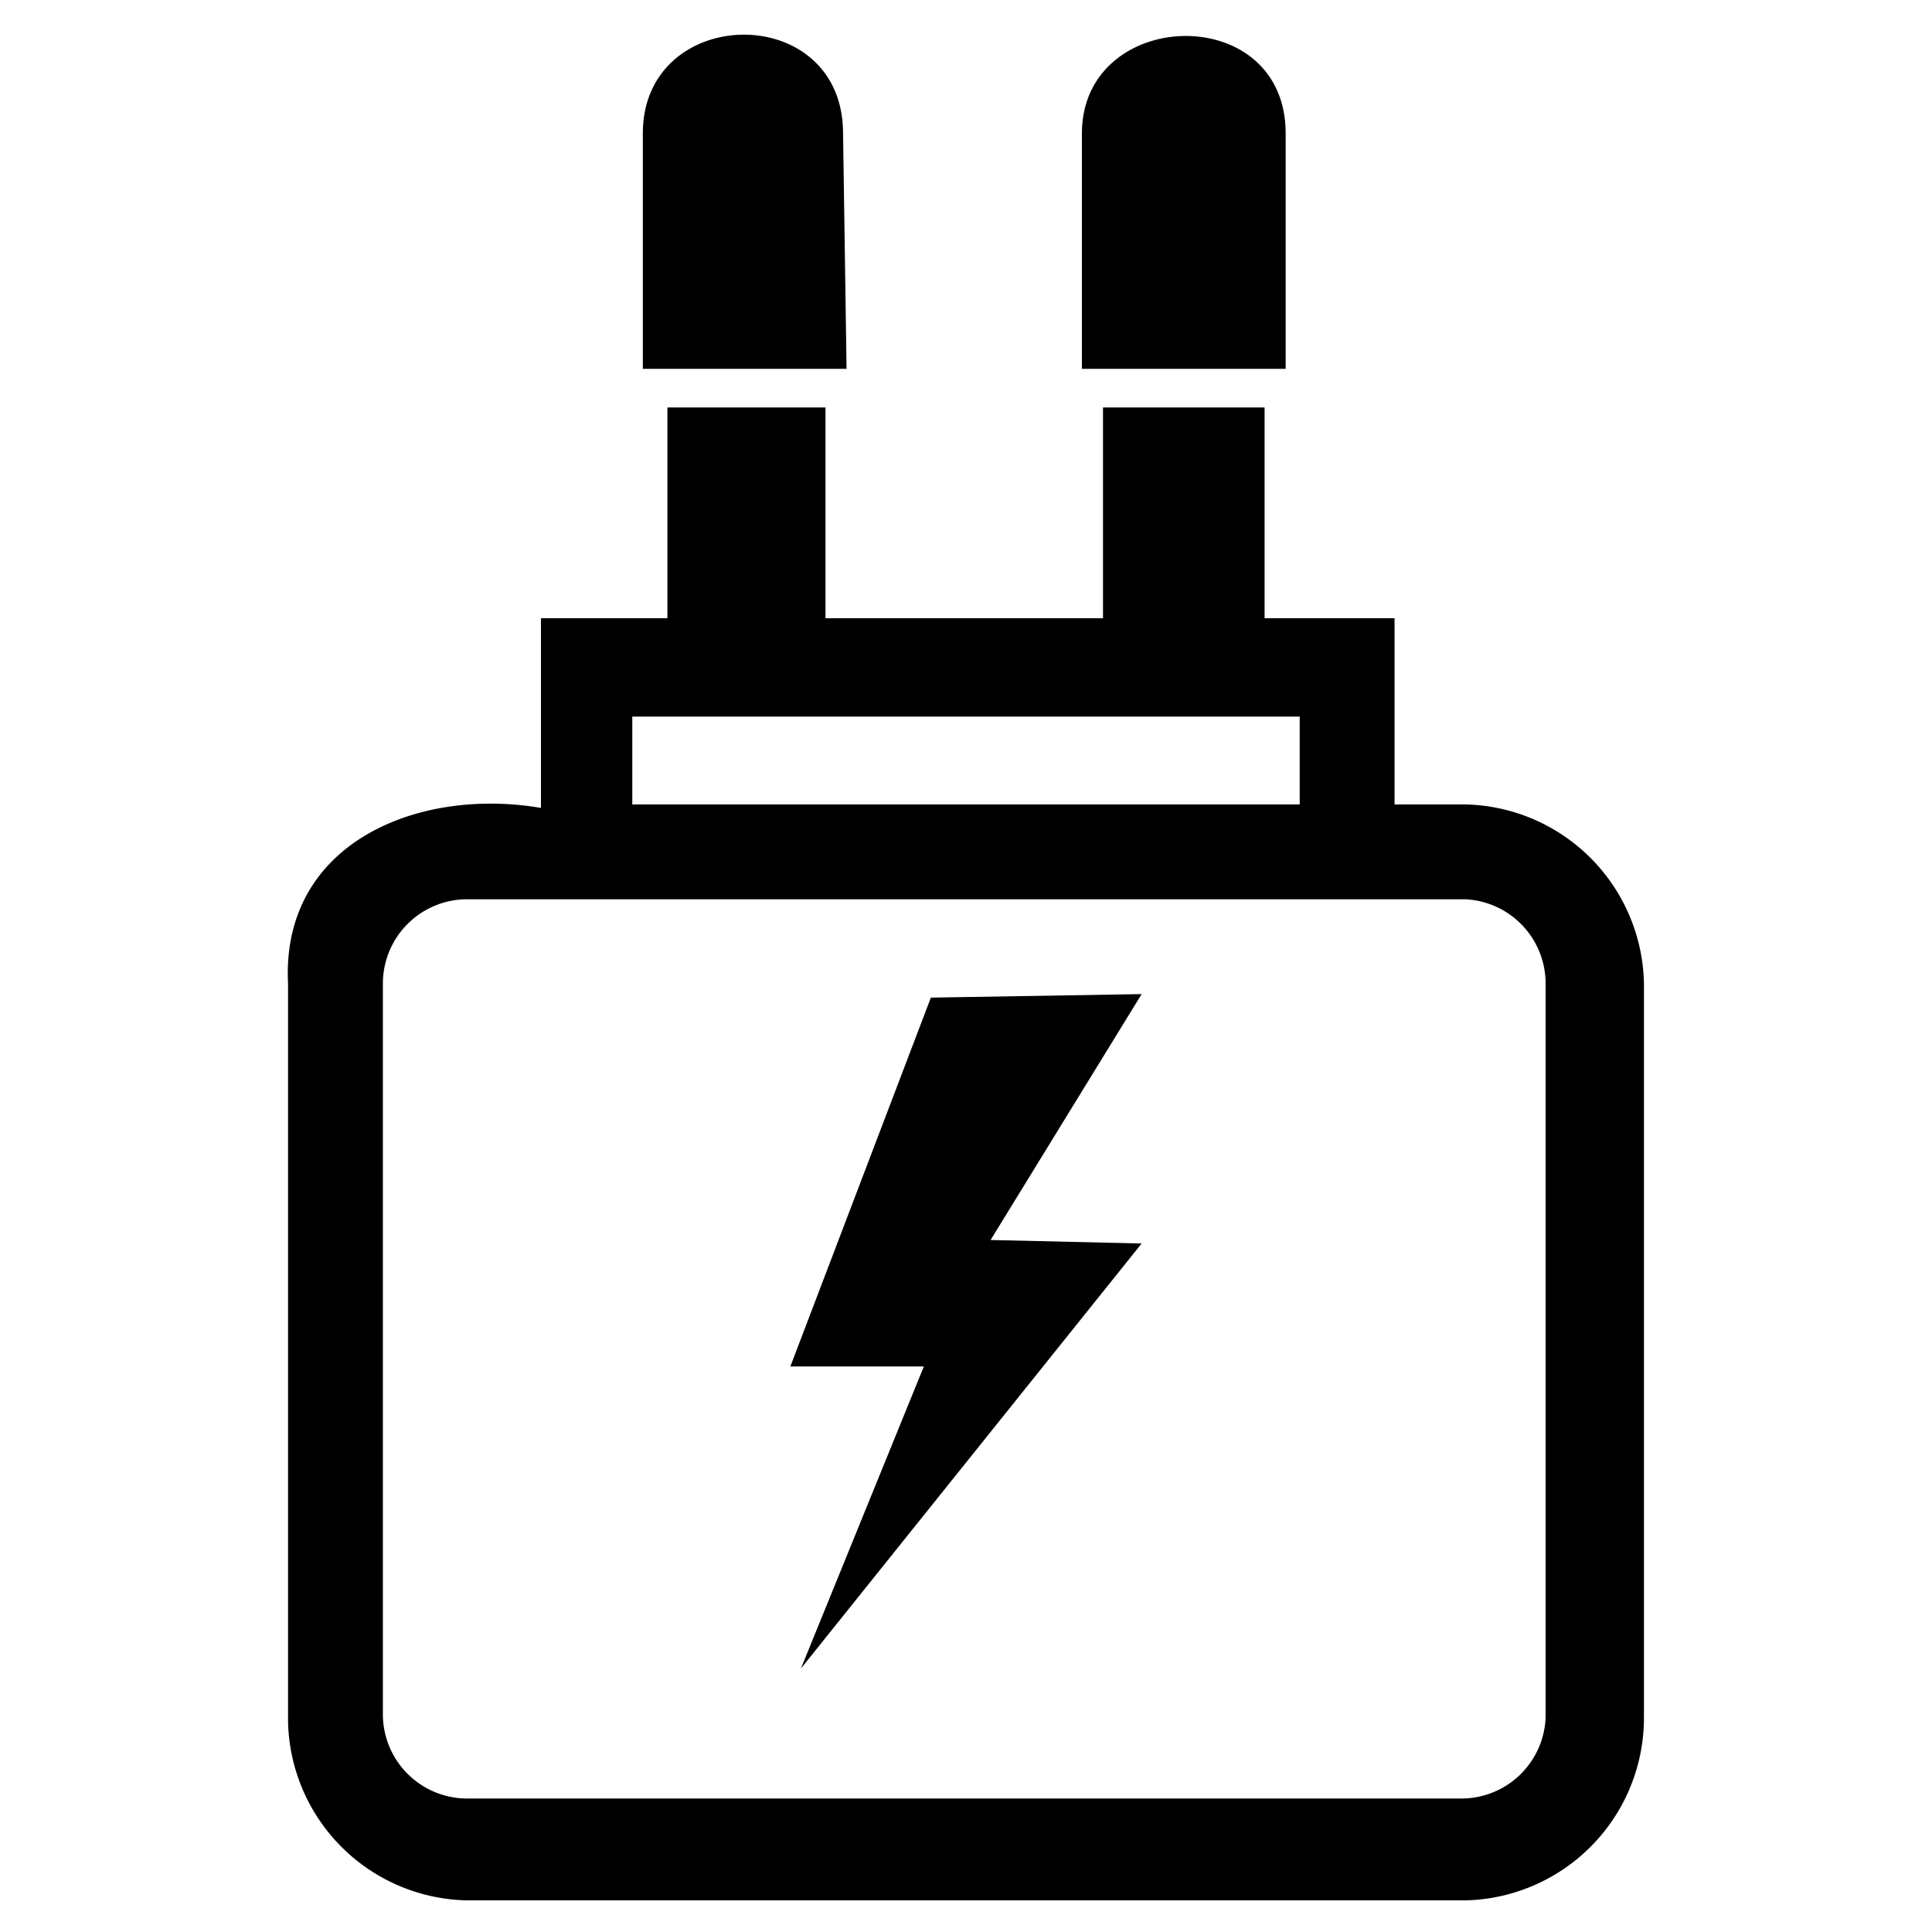
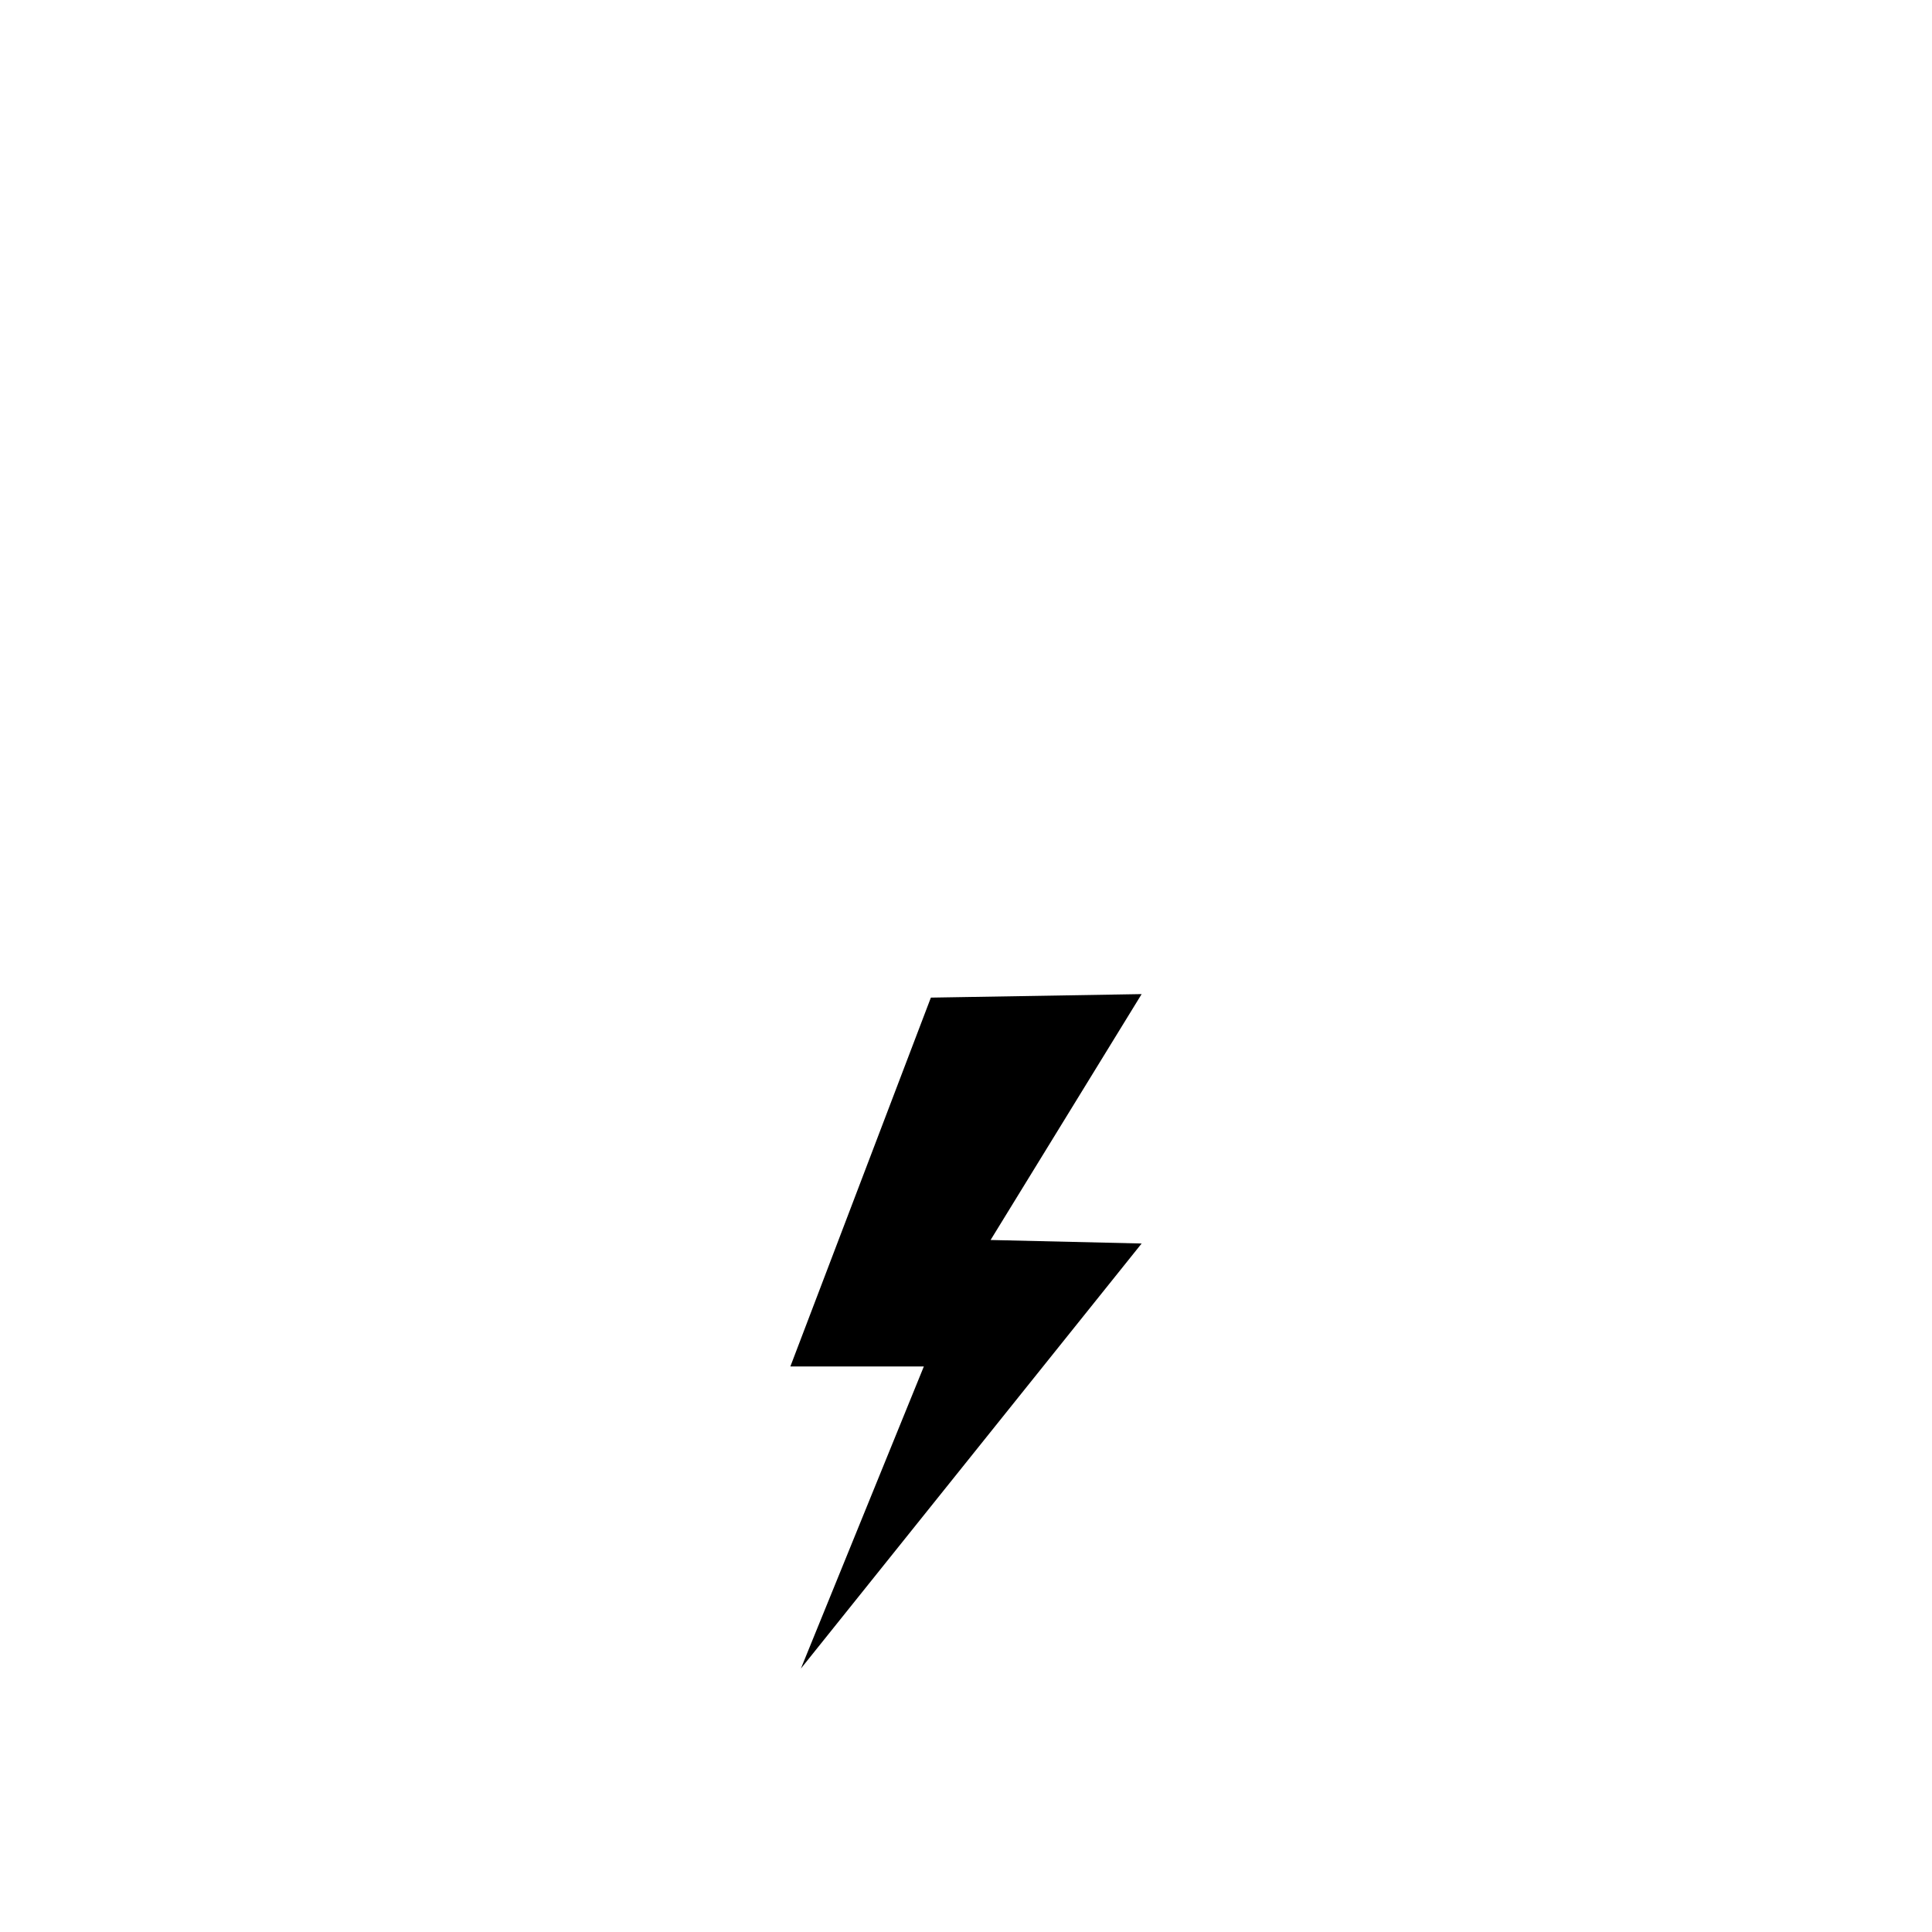
<svg xmlns="http://www.w3.org/2000/svg" data-name="Слой 1" viewBox="0 0 55 55">
  <path d="M0 0h55v55H0z" style="fill:none" />
-   <path d="M41.7 22.9h-2v-5.3H36v-6h-4.6v6h-7.9v-6H19v6h-3.6V23C11.9 22.4 8 24 8.2 28V49a5.2 5.2 0 0 0 5.1 5.1h28.4a5.2 5.2 0 0 0 5.1-5.2V28a5.2 5.2 0 0 0-5.1-5.1ZM18 20.4H37v2.5H18Zm26 28.5a2.4 2.4 0 0 1-2.4 2.3H13.3a2.4 2.4 0 0 1-2.4-2.4V28a2.4 2.4 0 0 1 2.4-2.4h28.4A2.4 2.4 0 0 1 44 28ZM24 3.8c0-3.8-5.7-3.7-5.7 0v6.7h5.8ZM36.6 3.8c0-3.8-5.8-3.6-5.8 0v6.7h5.8Z" />
  <path d="m26.5 28.4-4 10.5h3.8l-3.5 8.6 9.7-12.1-4.3-.1 4.3-7-6 .1z" />
</svg>